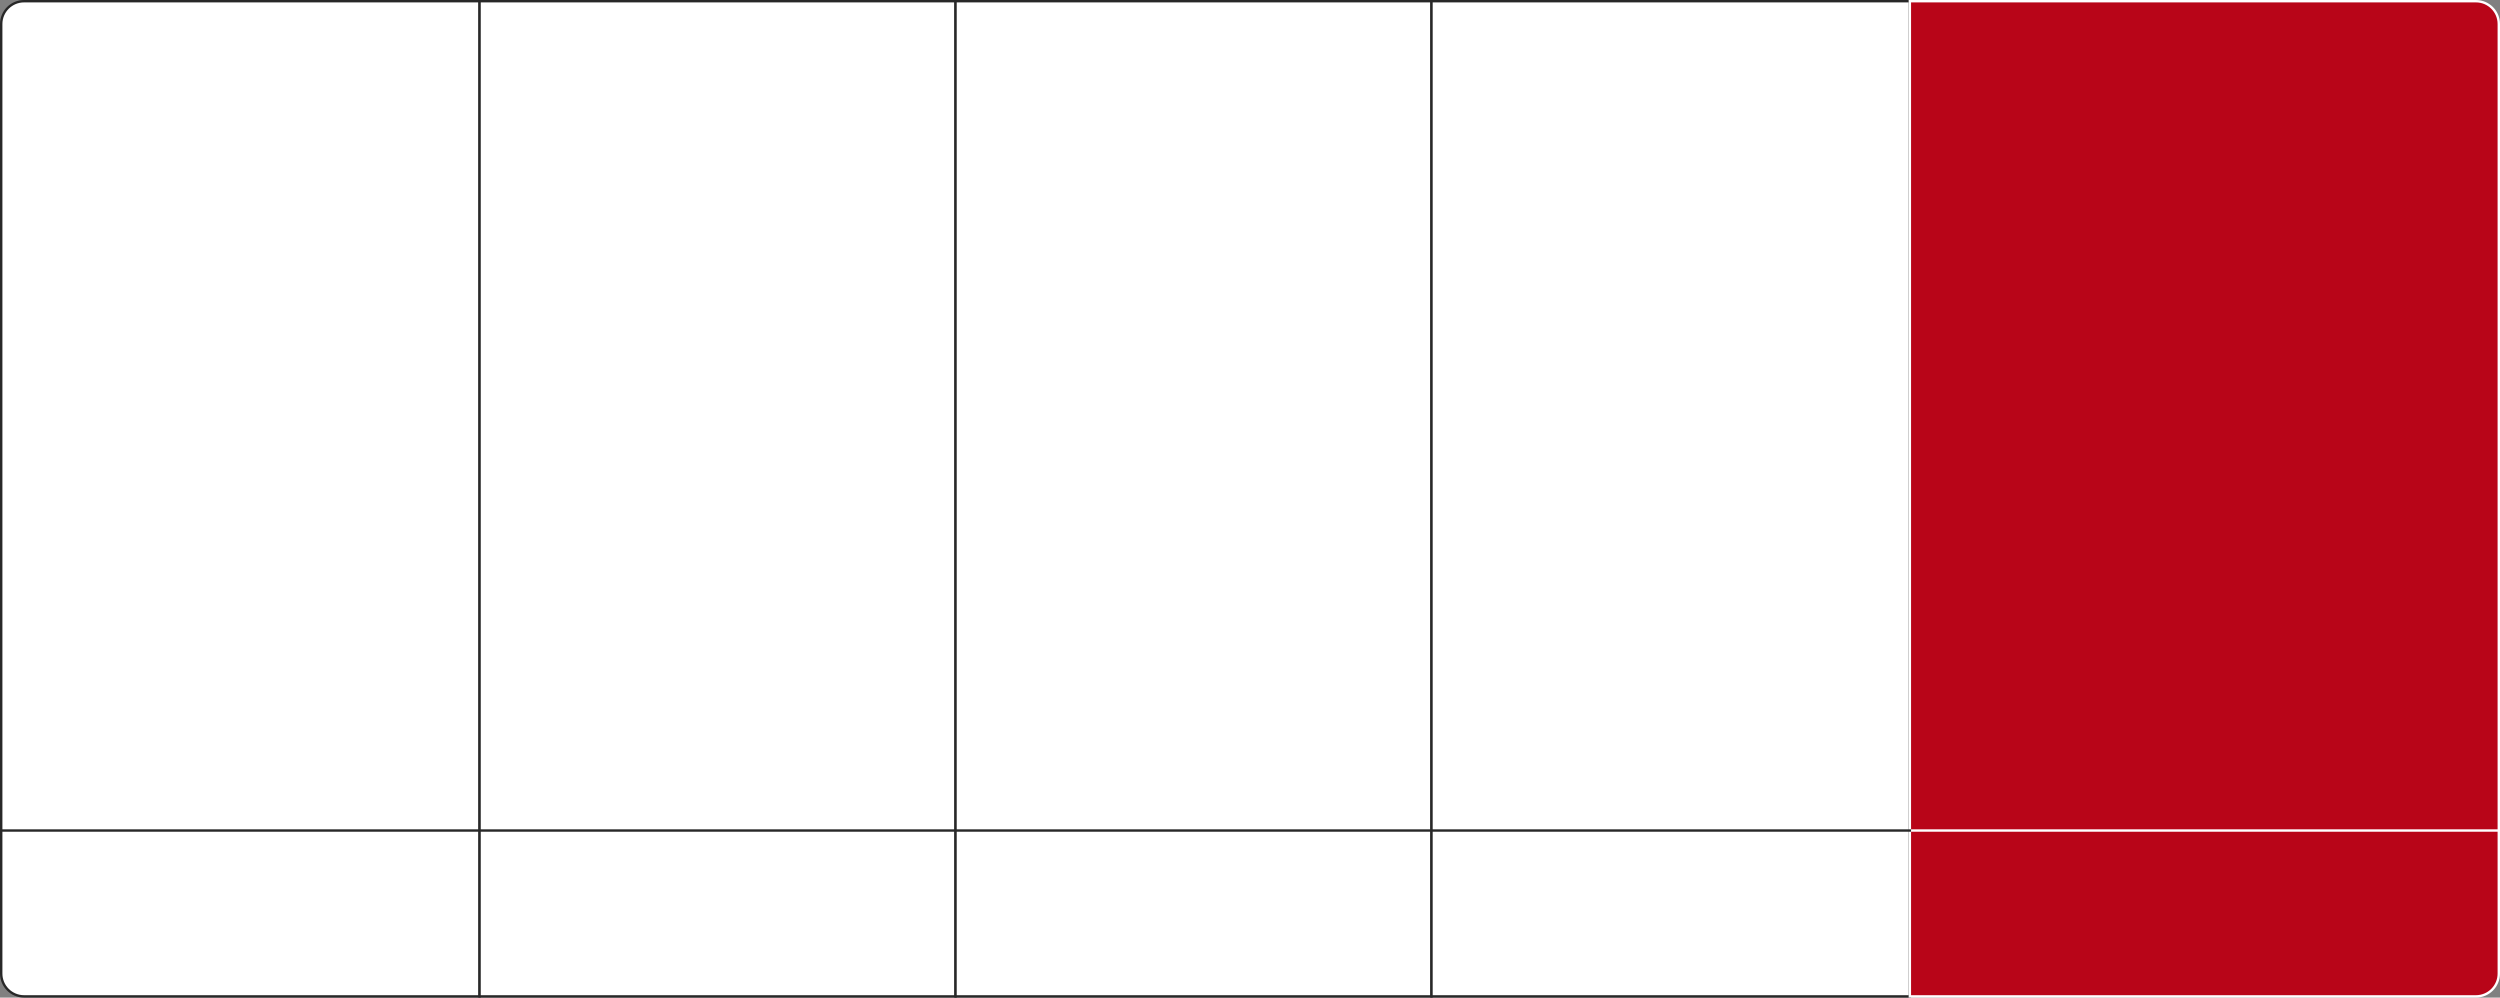
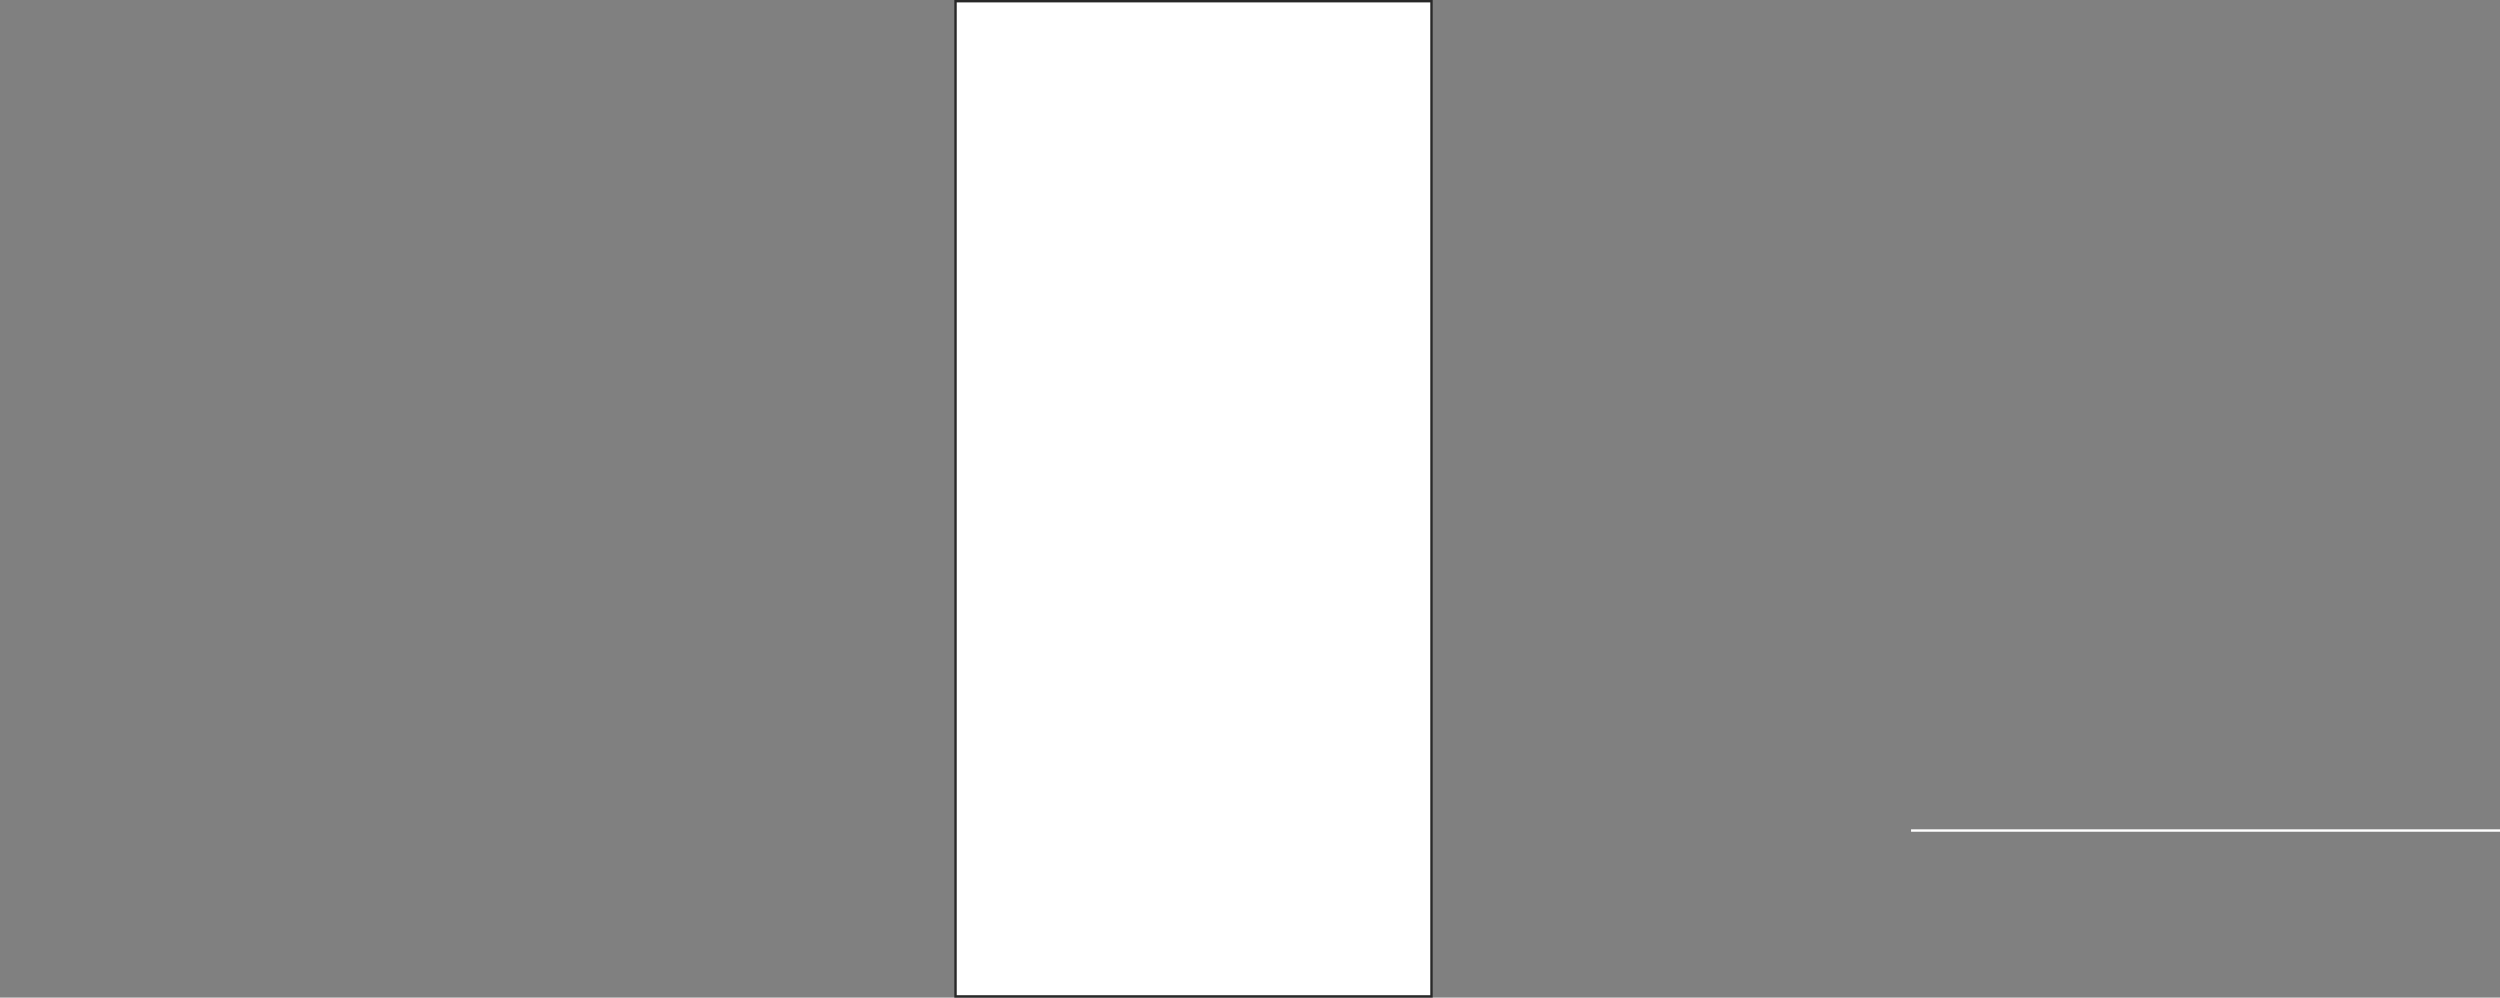
<svg xmlns="http://www.w3.org/2000/svg" width="1040" height="415" viewBox="0 0 1040 415" fill="none">
  <rect x="0" y="0" width="1040" height="415" fill="#808080" stroke="none" />
-   <path d="M0.5 10C0.5 4.753 4.753 0.5 10 0.5H199.5V414.5H10C4.753 414.5 0.5 410.247 0.5 405V10Z" fill="white" stroke="#282828" />
-   <rect x="199.5" y="0.5" width="198" height="414" fill="white" stroke="#282828" />
  <rect x="397.5" y="0.5" width="198" height="414" fill="white" stroke="#282828" />
-   <rect x="595.5" y="0.5" width="199" height="414" fill="white" stroke="#282828" />
-   <path d="M794.5 0.5H1030C1035.25 0.5 1039.5 4.753 1039.5 10V405C1039.5 410.247 1035.25 414.5 1030 414.5H794.5V0.5Z" fill="#B80518" stroke="white" />
-   <line x1="-4.37114e-08" y1="345.5" x2="795" y2="345.5" stroke="#282828" />
  <line x1="795" y1="345.5" x2="1040" y2="345.5" stroke="white" />
</svg>